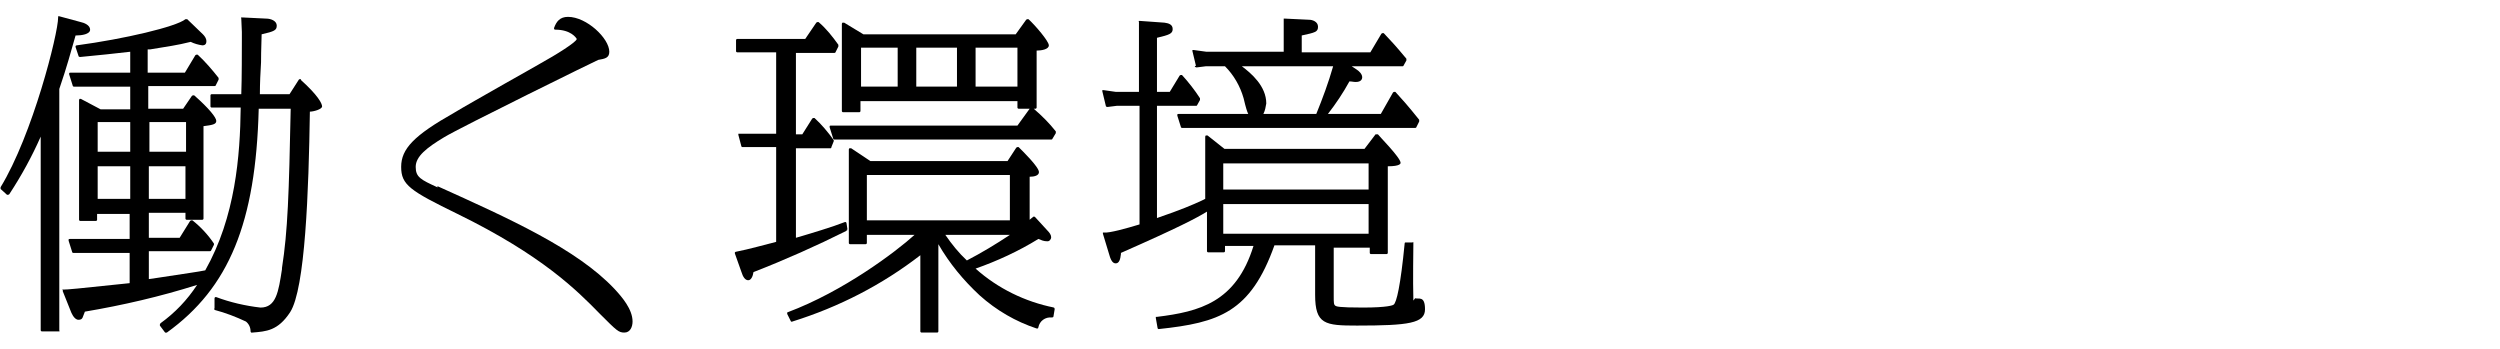
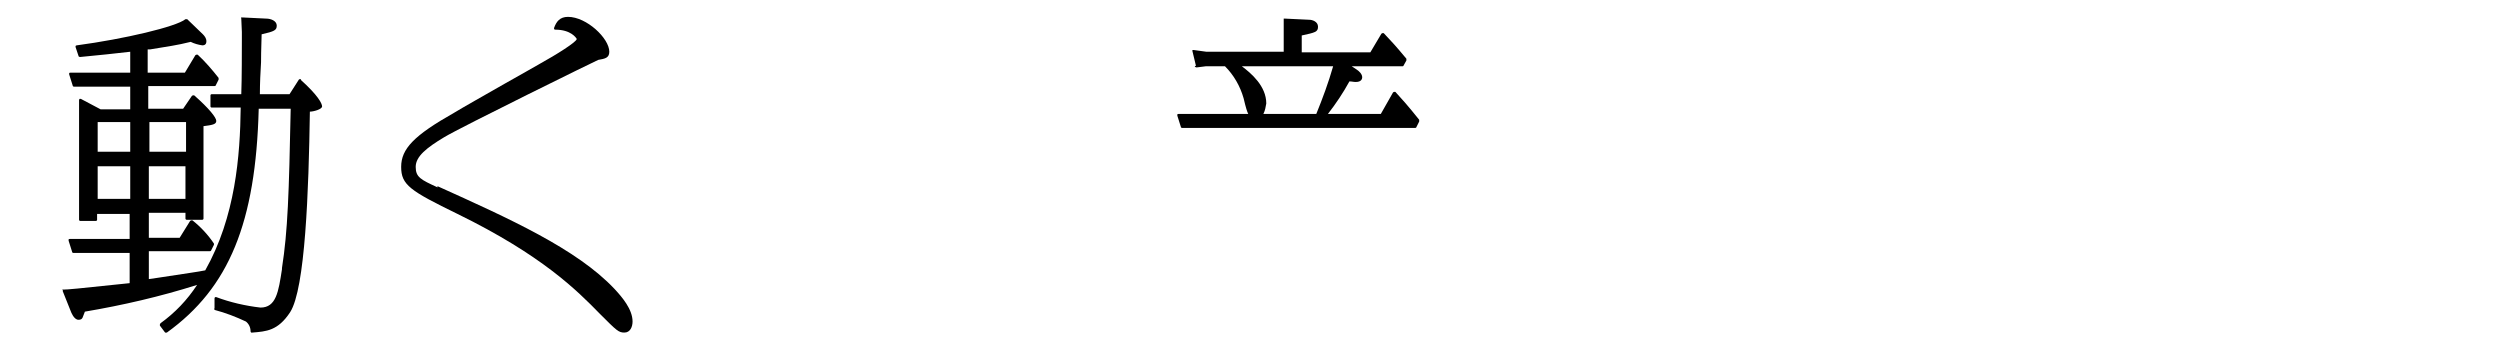
<svg xmlns="http://www.w3.org/2000/svg" id="_レイヤー_1" data-name="レイヤー_1" version="1.1" viewBox="0 0 430 60">
-   <path d="M243.1,51.7c-.1-3.6,0-8.8,0-9.8,0,0,0-.1,0-.2s-.1,0-.2,0h-1.1c-.1,0-.2,0-.2.2-.7,7.2-1.4,10.2-1.9,10.5-.1.1-1,.5-5.3.5s-4.5-.2-4.7-.3c-.3-.2-.3-.5-.3-1.7v-8.3s6.2,0,6.2,0v.9c0,.1.1.2.2.2h2.7c.1,0,.2-.1.2-.2v-14.9c2.2,0,2.2-.5,2.2-.6,0-.9-3.9-4.8-3.9-4.9,0,0-.1,0-.2,0,0,0-.1,0-.2,0l-1.9,2.5h-24.1l-2.9-2.3c0,0-.2,0-.3,0,0,0-.1.1-.1.2v10.7l-.6.3c-1.5.7-3.6,1.6-7.7,3v-19.3h6.7c0,0,.2,0,.2-.1l.5-.9c0,0,0-.2,0-.3-.9-1.4-2-2.8-3.1-4,0,0-.1,0-.2,0,0,0-.1,0-.2.1l-1.7,2.8h-2.2V6.5c2.1-.5,2.7-.7,2.7-1.5s-.7-1-1.4-1.1l-4.2-.3c0,0-.1,0-.2,0s0,.1,0,.2v12h-4s-2.1-.3-2.1-.3c0,0-.2,0-.2,0,0,0,0,.1,0,.2l.6,2.5c0,.1.1.2.3.2l1.6-.2h3.9v20.4c-2.3.7-5.2,1.5-6.1,1.4,0,0-.2,0-.2,0,0,0,0,.2,0,.2l1,3.3c.3,1.1.6,1.8,1.2,1.8s.8-.7.9-1.6v-.2c10-4.4,13-6,14.8-7.1v6.8c0,.1.1.2.2.2h2.7c.1,0,.2-.1.2-.2v-.9h4.9c-3,9.7-9.3,11.3-16.6,12.2,0,0-.1,0-.2,0,0,0,0,.1,0,.2l.3,1.7c0,.1.1.2.2.2s0,0,0,0c10.4-1.1,15.8-2.9,19.9-14.4h7v8.5c0,5.1,1.7,5.3,7.2,5.3,8.9,0,11.7-.4,11.7-2.8s-1.1-1.7-1.7-1.9ZM235.4,35.1v5.1h-25v-5.1h25ZM210.4,32.6v-4.5h25v4.5h-25Z" />
  <path d="M205.5,11.4c0,.1.2.2.3.2l1.6-.2h3.3c1.5,1.5,2.6,3.4,3.2,5.5.4,1.7.6,2.3.8,2.7h-12c0,0-.2,0-.2.1,0,0,0,.1,0,.2l.6,1.9c0,.1.1.2.2.2h40.1c0,0,.2,0,.2-.1l.5-1c0,0,0-.2,0-.3-2-2.5-3-3.6-4.1-4.8,0,0-.1,0-.2,0,0,0-.1,0-.2.1l-2.1,3.7h-9.1c1.4-1.8,2.6-3.6,3.7-5.6.4,0,.7.1,1.1.1,1,0,1.1-.6,1.1-.8,0-.6-.6-1.1-.9-1.3l-.9-.6h8.7c0,0,.2,0,.2-.1l.5-.9c0,0,0-.2,0-.3-2-2.4-2.4-2.8-3.9-4.4,0,0-.1,0-.2,0,0,0-.1,0-.2.1l-1.9,3.2h-11.8v-2.9c2.3-.5,2.8-.6,2.8-1.5s-1-1.2-1.5-1.2h0l-4.2-.2c0,0-.1,0-.2,0,0,0,0,.1,0,.2v5.5s-13.3,0-13.3,0l-2.2-.3c0,0-.2,0-.2,0,0,0,0,.1,0,.2l.6,2.5ZM213.5,11.4h15.8c-.8,2.8-1.8,5.5-2.9,8.2h-9.1c.3-.6.4-1.2.5-1.8,0-3-2.6-5.2-4.2-6.4Z" />
-   <path d="M13.1,6.1s0,0,0,0c.9,0,2.4-.2,2.4-1s-1.1-1.2-1.6-1.3l-3.7-1c0,0-.2,0-.2,0,0,0,0,.1,0,.2,0,2.8-4.4,20.2-9.9,29.2,0,.1,0,.2,0,.3l1.1,1c0,0,.1,0,.2,0,0,0,.1,0,.2-.1,2.1-3.2,3.9-6.5,5.4-9.9v33.3c0,.1.1.2.2.2h2.8c0,0,.1,0,.2,0s0-.1,0-.2V15.3c1.4-4.1,1.9-6.1,2.8-9.2Z" />
  <path d="M75.3,32.2h-.1c-2.8-1.3-3.7-1.7-3.7-3.5s1.9-3.3,4.9-5.1c2.8-1.7,26.4-13.3,26.5-13.3h0c1.1-.2,1.9-.3,1.9-1.4,0-2.3-3.9-6-7.1-6h0c-1.4,0-2,.8-2.4,1.9,0,0,0,.2,0,.2,0,0,.1.1.2.1,2.7,0,3.6,1.4,3.7,1.6,0,.5-3.5,2.7-6.4,4.3-.9.5-3.3,1.9-6,3.4-3.5,2-7.4,4.2-8.7,5-6.9,3.9-9.1,6.2-9.1,9.3s1.5,4.1,9.7,8.1c14.5,7.1,20.5,13.1,24.5,17.2,2.9,2.9,3.2,3.2,4.2,3.2s1.4-1,1.4-1.9c0-2.1-1.8-4.2-3.1-5.6-6.5-6.9-18.1-12.1-30.5-17.7Z" />
-   <path d="M181.3,52.9c-5-1-9.7-3.3-13.5-6.7,3.7-1.3,7.4-3,10.8-5.1.5.2.9.4,1.5.4.2,0,.3,0,.5-.2.1-.1.2-.3.2-.5,0,0,0,0,0,0,0-.4-.3-.8-.6-1.1l-2.2-2.4c0,0-.2-.1-.3,0-.2.2-.4.3-.6.5v-7.4c.8,0,1.6-.2,1.6-.8,0-.9-3-3.8-3.5-4.3,0,0-.1,0-.2,0,0,0-.1,0-.2.1l-1.5,2.3h-23.6l-3.3-2.2c0,0-.2,0-.3,0,0,0-.1.1-.1.2v16.1c0,.1.1.2.2.2h2.7c.1,0,.2-.1.2-.2v-1.4h8.2c-3.2,2.9-12.2,9.7-21.8,13.3,0,0-.1,0-.1.1s0,.1,0,.2l.6,1.2c0,.1.2.2.3.1,8-2.5,15.4-6.3,22-11.4v13.1c0,.1.1.2.2.2h2.7c.1,0,.2-.1.2-.2v-15c1.9,3.3,4.3,6.2,7.1,8.8,2.9,2.6,6.2,4.5,9.8,5.7,0,0,.1,0,.2,0,0,0,.1-.1.1-.2.2-1.1,1.2-1.8,2.3-1.7.1,0,.3,0,.3-.2l.2-1.2c0-.1,0-.3-.2-.3ZM173.7,40.4c-2.4,1.6-4.9,3.1-7.4,4.4-1.4-1.3-2.6-2.8-3.7-4.4h11.1ZM173.7,30.1v7.8h-24.6v-7.8h24.6Z" />
-   <path d="M177.9,18.7h.2c.1,0,.2-.1.2-.2v-9.8h0c.8,0,2.1-.2,2.1-.9s-2.3-3.4-3.5-4.5c0,0-.1,0-.2,0,0,0-.1,0-.2.1l-1.8,2.5h-26.2s-3.3-2-3.3-2c0,0-.2,0-.3,0,0,0-.1.1-.1.2v15c0,.1.1.2.2.2h2.8c.1,0,.2-.1.2-.2v-1.7h27v1.1c0,.1.1.2.2.2h1.9l-2.1,2.9h-32.1c0,0-.2,0-.2.1,0,0,0,.1,0,.2l.6,1.9c0,.1.1.2.2.2h37.3c0,0,.2,0,.2-.1l.6-1c0,0,0-.2,0-.3-1.1-1.4-2.4-2.7-3.8-3.9ZM175,8.2v6.7h-7.2v-6.7h7.2ZM164.6,8.2v6.7h-7v-6.7h7ZM154.4,8.2v6.7h-6.3v-6.7h6.3Z" />
-   <path d="M145.8,39.7l-.2-1.3c0,0,0-.1-.1-.2,0,0-.2,0-.2,0-2,.8-6,2-8.4,2.7v-15.4h5.9c.1,0,.2,0,.2-.2l.4-1c0,0,0-.2,0-.2-1-1.4-2.1-2.7-3.3-3.8,0,0-.1,0-.2,0,0,0-.1,0-.2.1l-1.7,2.7h-1.1v-14h6.6c0,0,.2,0,.2-.1l.5-1c0,0,0-.2,0-.3-1-1.4-2.1-2.8-3.4-3.9,0,0-.1,0-.2,0,0,0-.1,0-.2.1l-1.9,2.8h-11.7c-.1,0-.2.1-.2.2v1.9c0,.1.1.2.2.2h6.7v14h-6.3c0,0-.2,0-.2,0,0,0,0,.1,0,.2l.5,1.9c0,.1.1.2.2.2h5.8v16.3c-1.6.4-4.8,1.3-6.9,1.7,0,0-.1,0-.2.1,0,0,0,.1,0,.2l1.1,3.1c.3,1,.7,1.5,1.2,1.5s.8-.7.9-1.4c5.4-2.1,10.8-4.5,16-7.1,0,0,.1-.2.1-.3Z" />
  <path d="M51.8,13.6c0,0-.1,0-.2,0,0,0-.1,0-.2.1l-1.6,2.5h-5.1c0-1.9.1-3.8.2-5.5,0-2.2.1-3.9.1-4.8h0c2.2-.5,2.6-.7,2.6-1.5s-1-1.2-1.8-1.2h0l-4.1-.2c0,0-.1,0-.2,0s0,.1,0,.2c0,.6.1,1.7.1,2.3v1.4c0,1.3,0,6.9-.1,9.3h-5.1c-.1,0-.2.1-.2.2v1.9c0,.1.1.2.2.2h5c-.1,8.3-.9,18.8-6.1,28-1.5.3-2.5.4-8.3,1.3l-1.4.2v-4.8h10.5c0,0,.2,0,.2-.1l.5-1c0,0,0-.2,0-.2-1-1.5-2.3-2.9-3.7-4,0,0-.1,0-.2,0,0,0-.1,0-.2.1l-1.8,2.9h-5.3v-4.3h6.3v1c0,.1.1.2.2.2h2.7c.1,0,.2-.1.2-.2v-15.9c1.5-.2,2.2-.3,2.2-.9s-1.3-2.2-3.8-4.4c0,0-.1,0-.2,0,0,0-.1,0-.2.1l-1.5,2.2h-6v-3.9h11.4c0,0,.2,0,.2-.1l.5-1c0,0,0-.2,0-.3-1.1-1.4-2.3-2.8-3.6-4,0,0-.1,0-.2,0,0,0-.1,0-.2.1l-1.8,3h-6.4v-4h.4c3-.5,4.6-.7,7-1.3.6.3,1.3.5,2,.6.6,0,.7-.4.7-.7,0-.5-.3-.9-.6-1.2l-2.7-2.6c0,0-.2,0-.3,0-1.6,1.3-10.5,3.4-18.7,4.5,0,0-.1,0-.2.1,0,0,0,.1,0,.2l.5,1.5c0,.1.1.2.3.2,4.3-.4,4.9-.5,8.6-.9v3.6h-10.3c0,0-.2,0-.2.1,0,0,0,.1,0,.2l.6,1.9c0,.1.1.2.2.2h9.7v3.9h-5.1l-3.4-1.8c0,0-.2,0-.2,0,0,0-.1.1-.1.2v20.6c0,.1.1.2.2.2h2.7c.1,0,.2-.1.2-.2v-1h5.6v4.3h-10.3c0,0-.2,0-.2.1,0,0,0,.1,0,.2l.6,1.9c0,.1.1.2.2.2h9.7v5.2c-9.4,1-10.7,1.1-11.3,1.1s-.2,0-.2.1c0,0,0,.2,0,.2l1.4,3.5s.5,1.4,1.3,1.4.7-.5,1.1-1.4c6.5-1.1,13-2.6,19.3-4.6-1.7,2.6-3.8,4.8-6.3,6.6,0,0,0,0-.1.2,0,0,0,.1,0,.2l.9,1.2c0,0,.1,0,.2,0s.1,0,.1,0c10.7-7.7,15.3-18.9,15.8-38.5h5.5c-.3,14.7-.5,21-1.5,27.4v.2c-.6,3.9-1,6.6-3.7,6.6-2.6-.3-5.2-.9-7.6-1.8,0,0-.2,0-.2,0,0,0-.1.1-.1.2v1.7c-.1.1,0,.2,0,.3,1.9.5,3.7,1.2,5.4,2,.5.4.8,1,.8,1.7,0,0,0,.1.1.2,0,0,.1,0,.2,0,2.4-.2,4.4-.3,6.5-3.5,2.6-4,3.2-20.9,3.4-34.5.6,0,2.1-.4,2.1-.9s-.7-1.9-3.7-4.6ZM16.8,26.1v-5.1h5.6v5.1h-5.6ZM22.4,28.6v5.6h-5.6v-5.6h5.6ZM31.9,28.6v5.6h-6.3v-5.6h6.3ZM25.7,26.1v-5.1h6.3v5.1h-6.3Z" />
</svg>